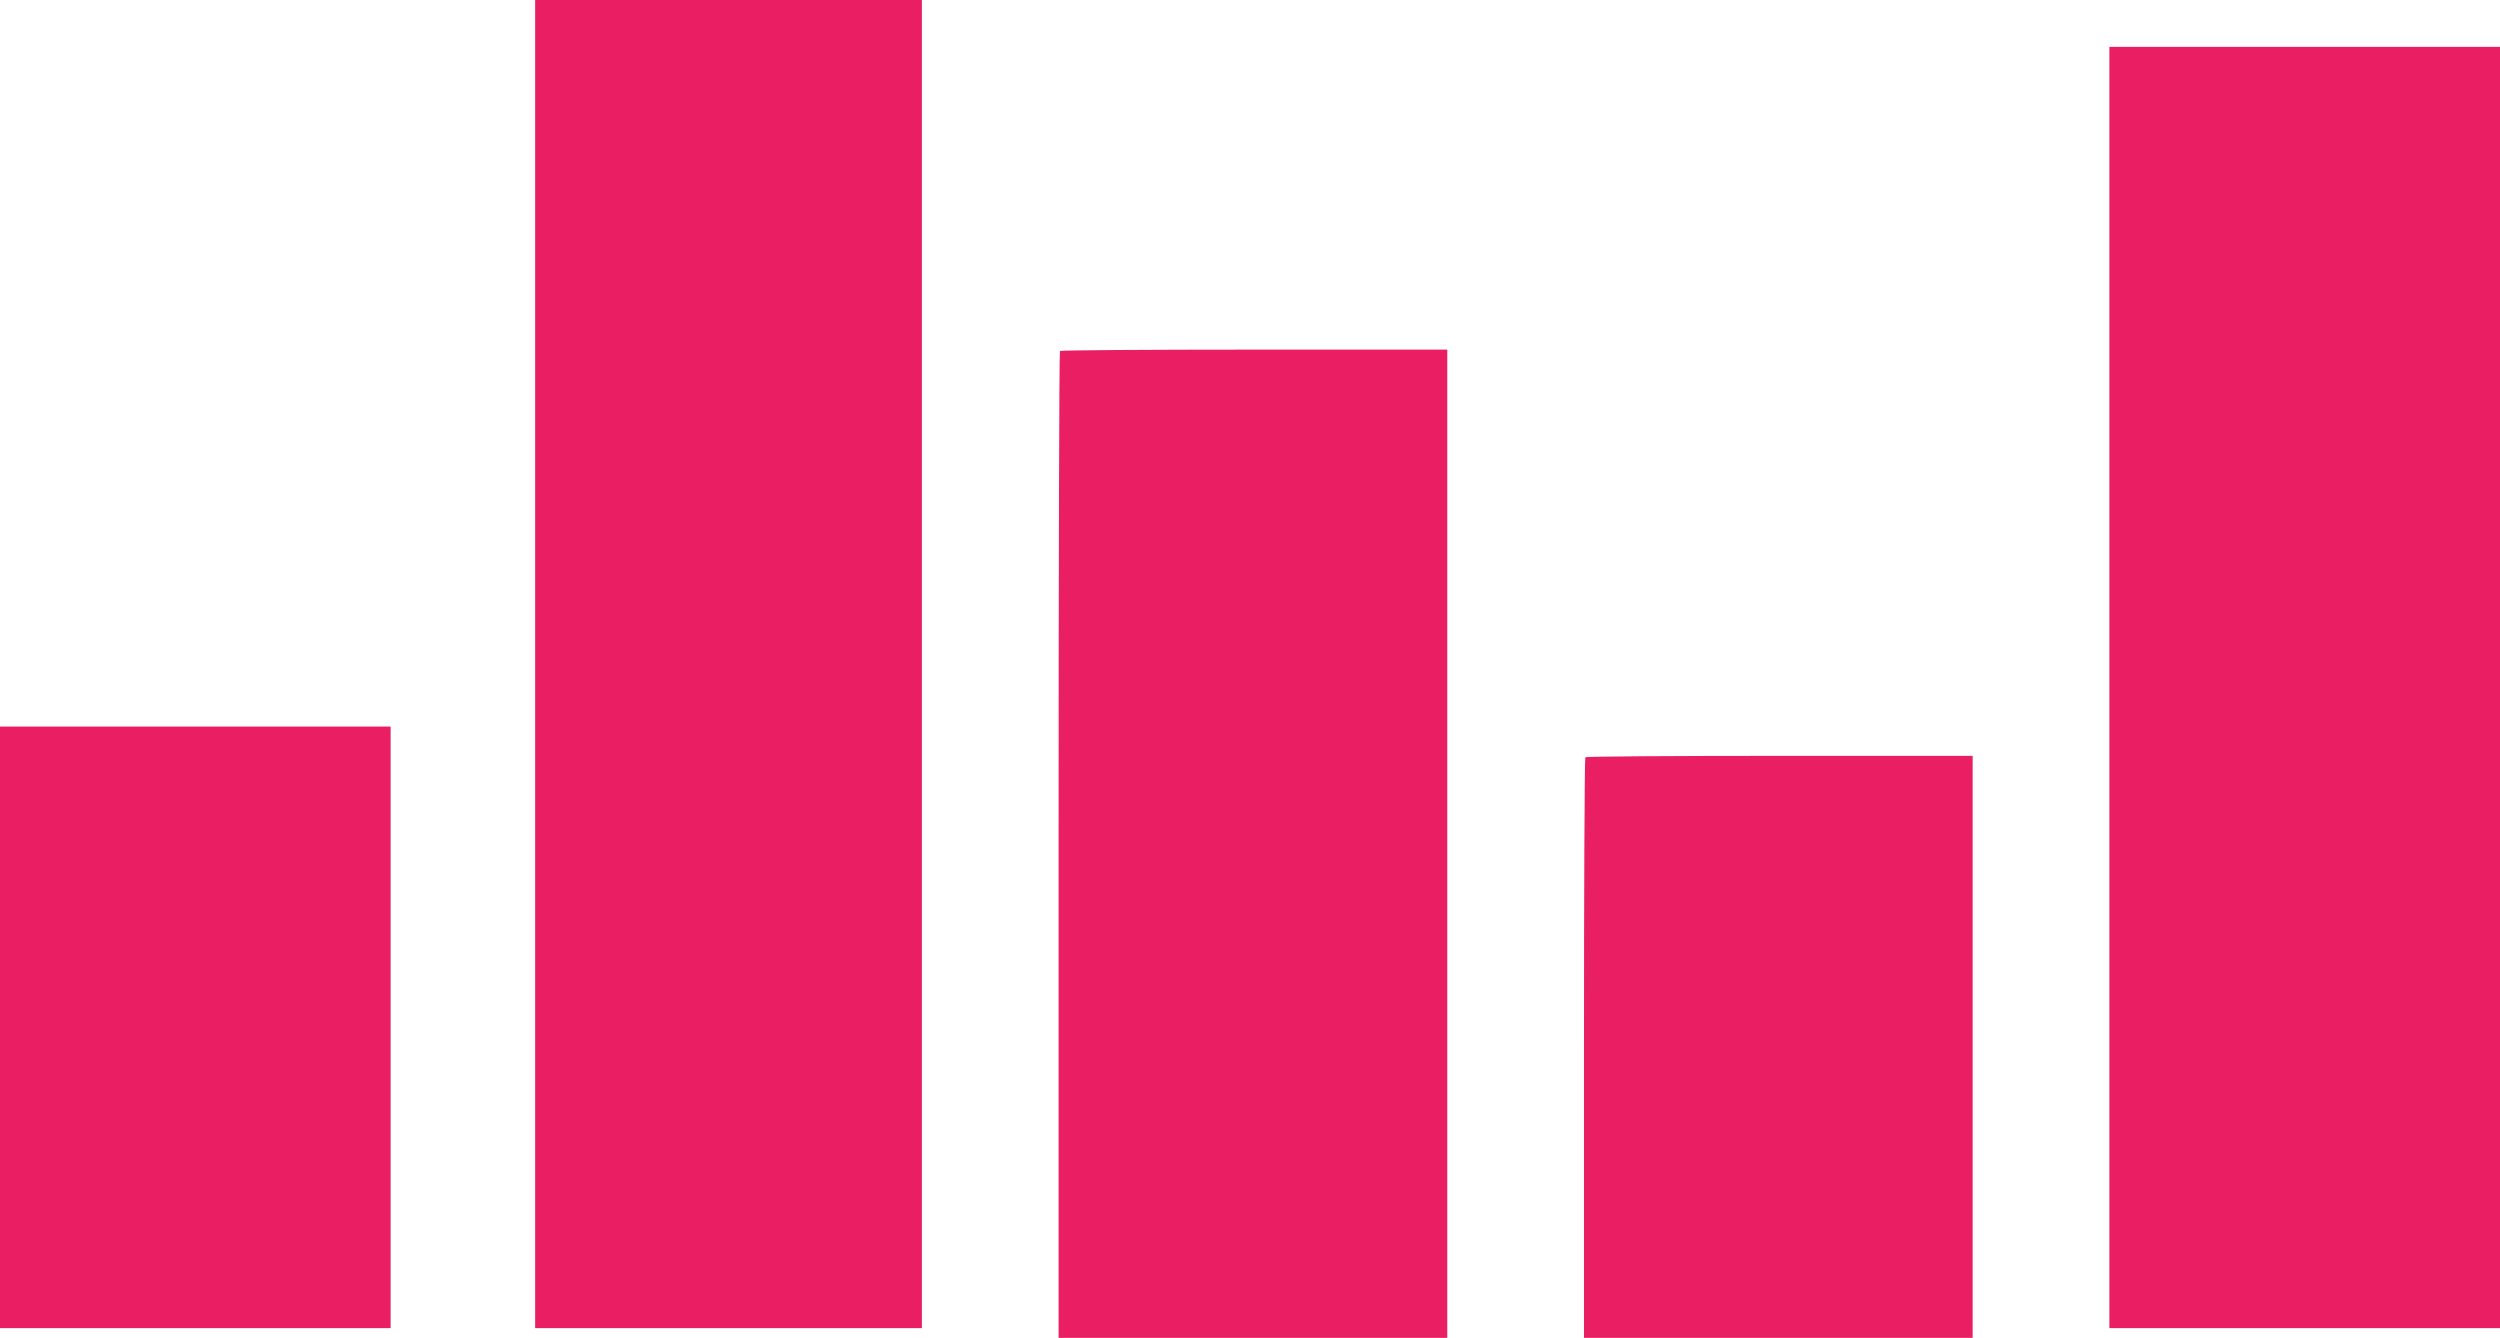
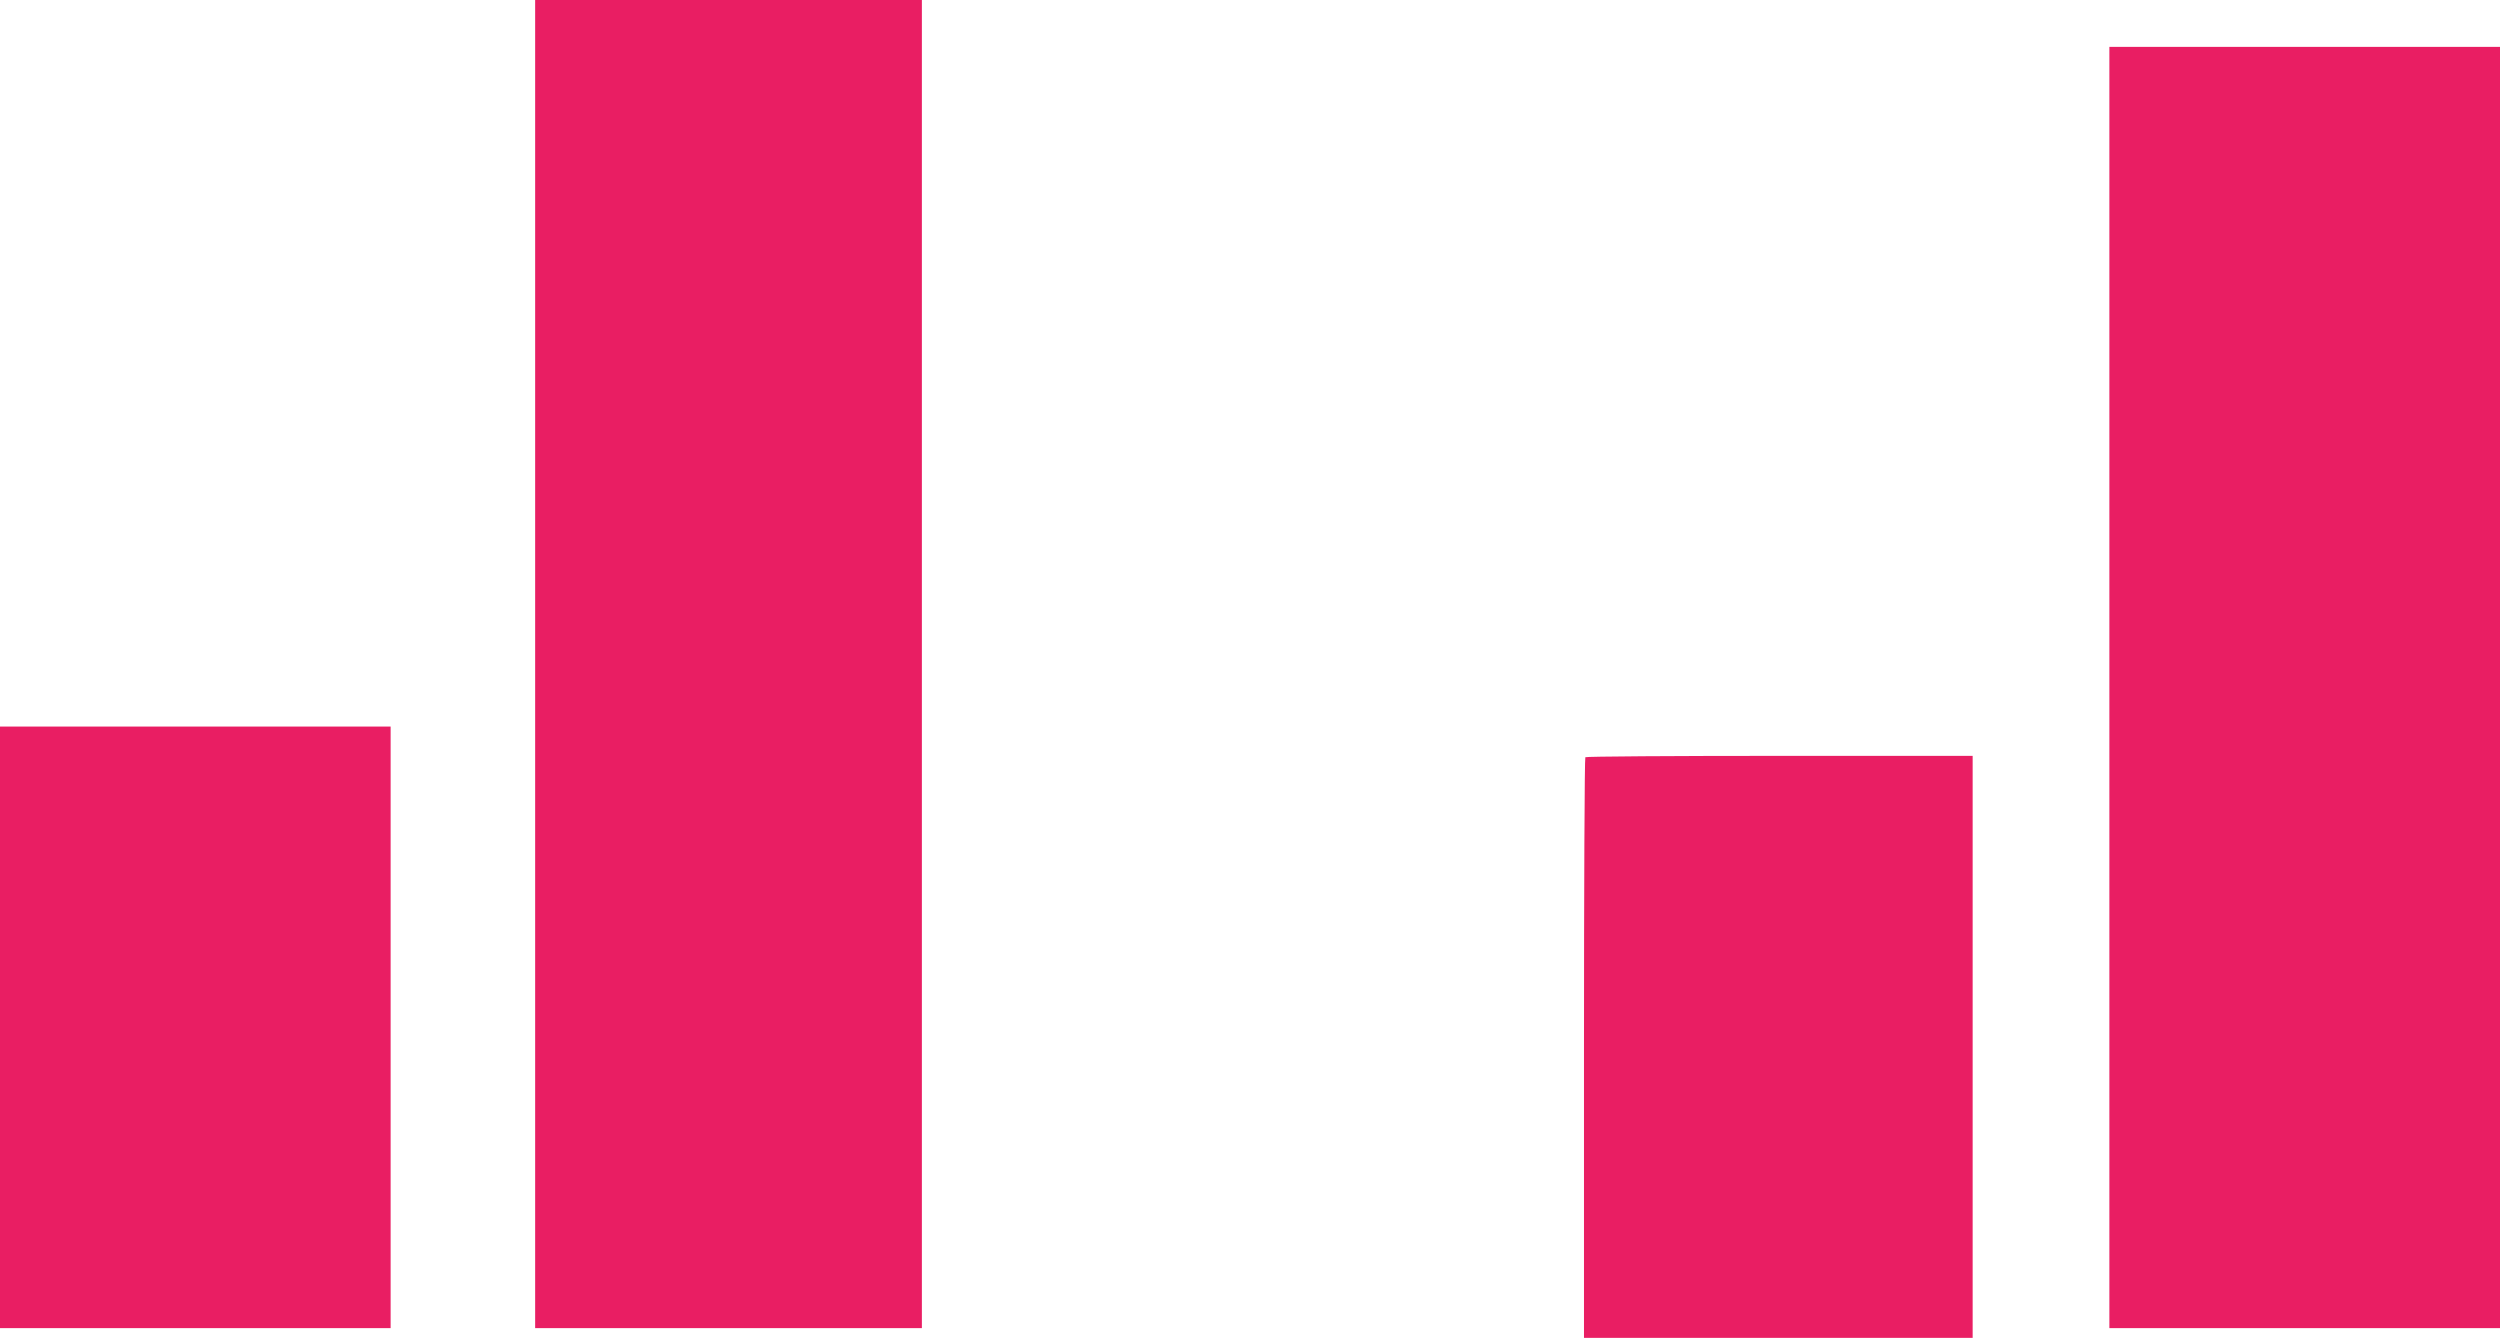
<svg xmlns="http://www.w3.org/2000/svg" version="1.0" width="1280pt" height="685pt" viewBox="0 0 1280 685" preserveAspectRatio="xMidYMid meet">
  <g transform="translate(0,685) scale(0.1,-0.1)" fill="#e91e63" stroke="none">
    <path d="M2740 3450 l0 -3400 990 0 990 0 0 3400 0 3400 -990 0 -990 0 0 -3400z" />
    <path d="M10800 3330 l0 -3280 1000 0 1000 0 0 3280 0 3280 -1000 0 -1000 0 0 -3280z" />
-     <path d="M5427 5053 c-4 -3 -7 -1142 -7 -2530 l0 -2523 995 0 995 0 0 2530 0 2530 -988 0 c-544 0 -992 -3 -995 -7z" />
    <path d="M0 1590 l0 -1540 1000 0 1000 0 0 1540 0 1540 -1000 0 -1000 0 0 -1540z" />
    <path d="M8117 2973 c-4 -3 -7 -674 -7 -1490 l0 -1483 995 0 995 0 0 1490 0 1490 -988 0 c-544 0 -992 -3 -995 -7z" />
  </g>
</svg>